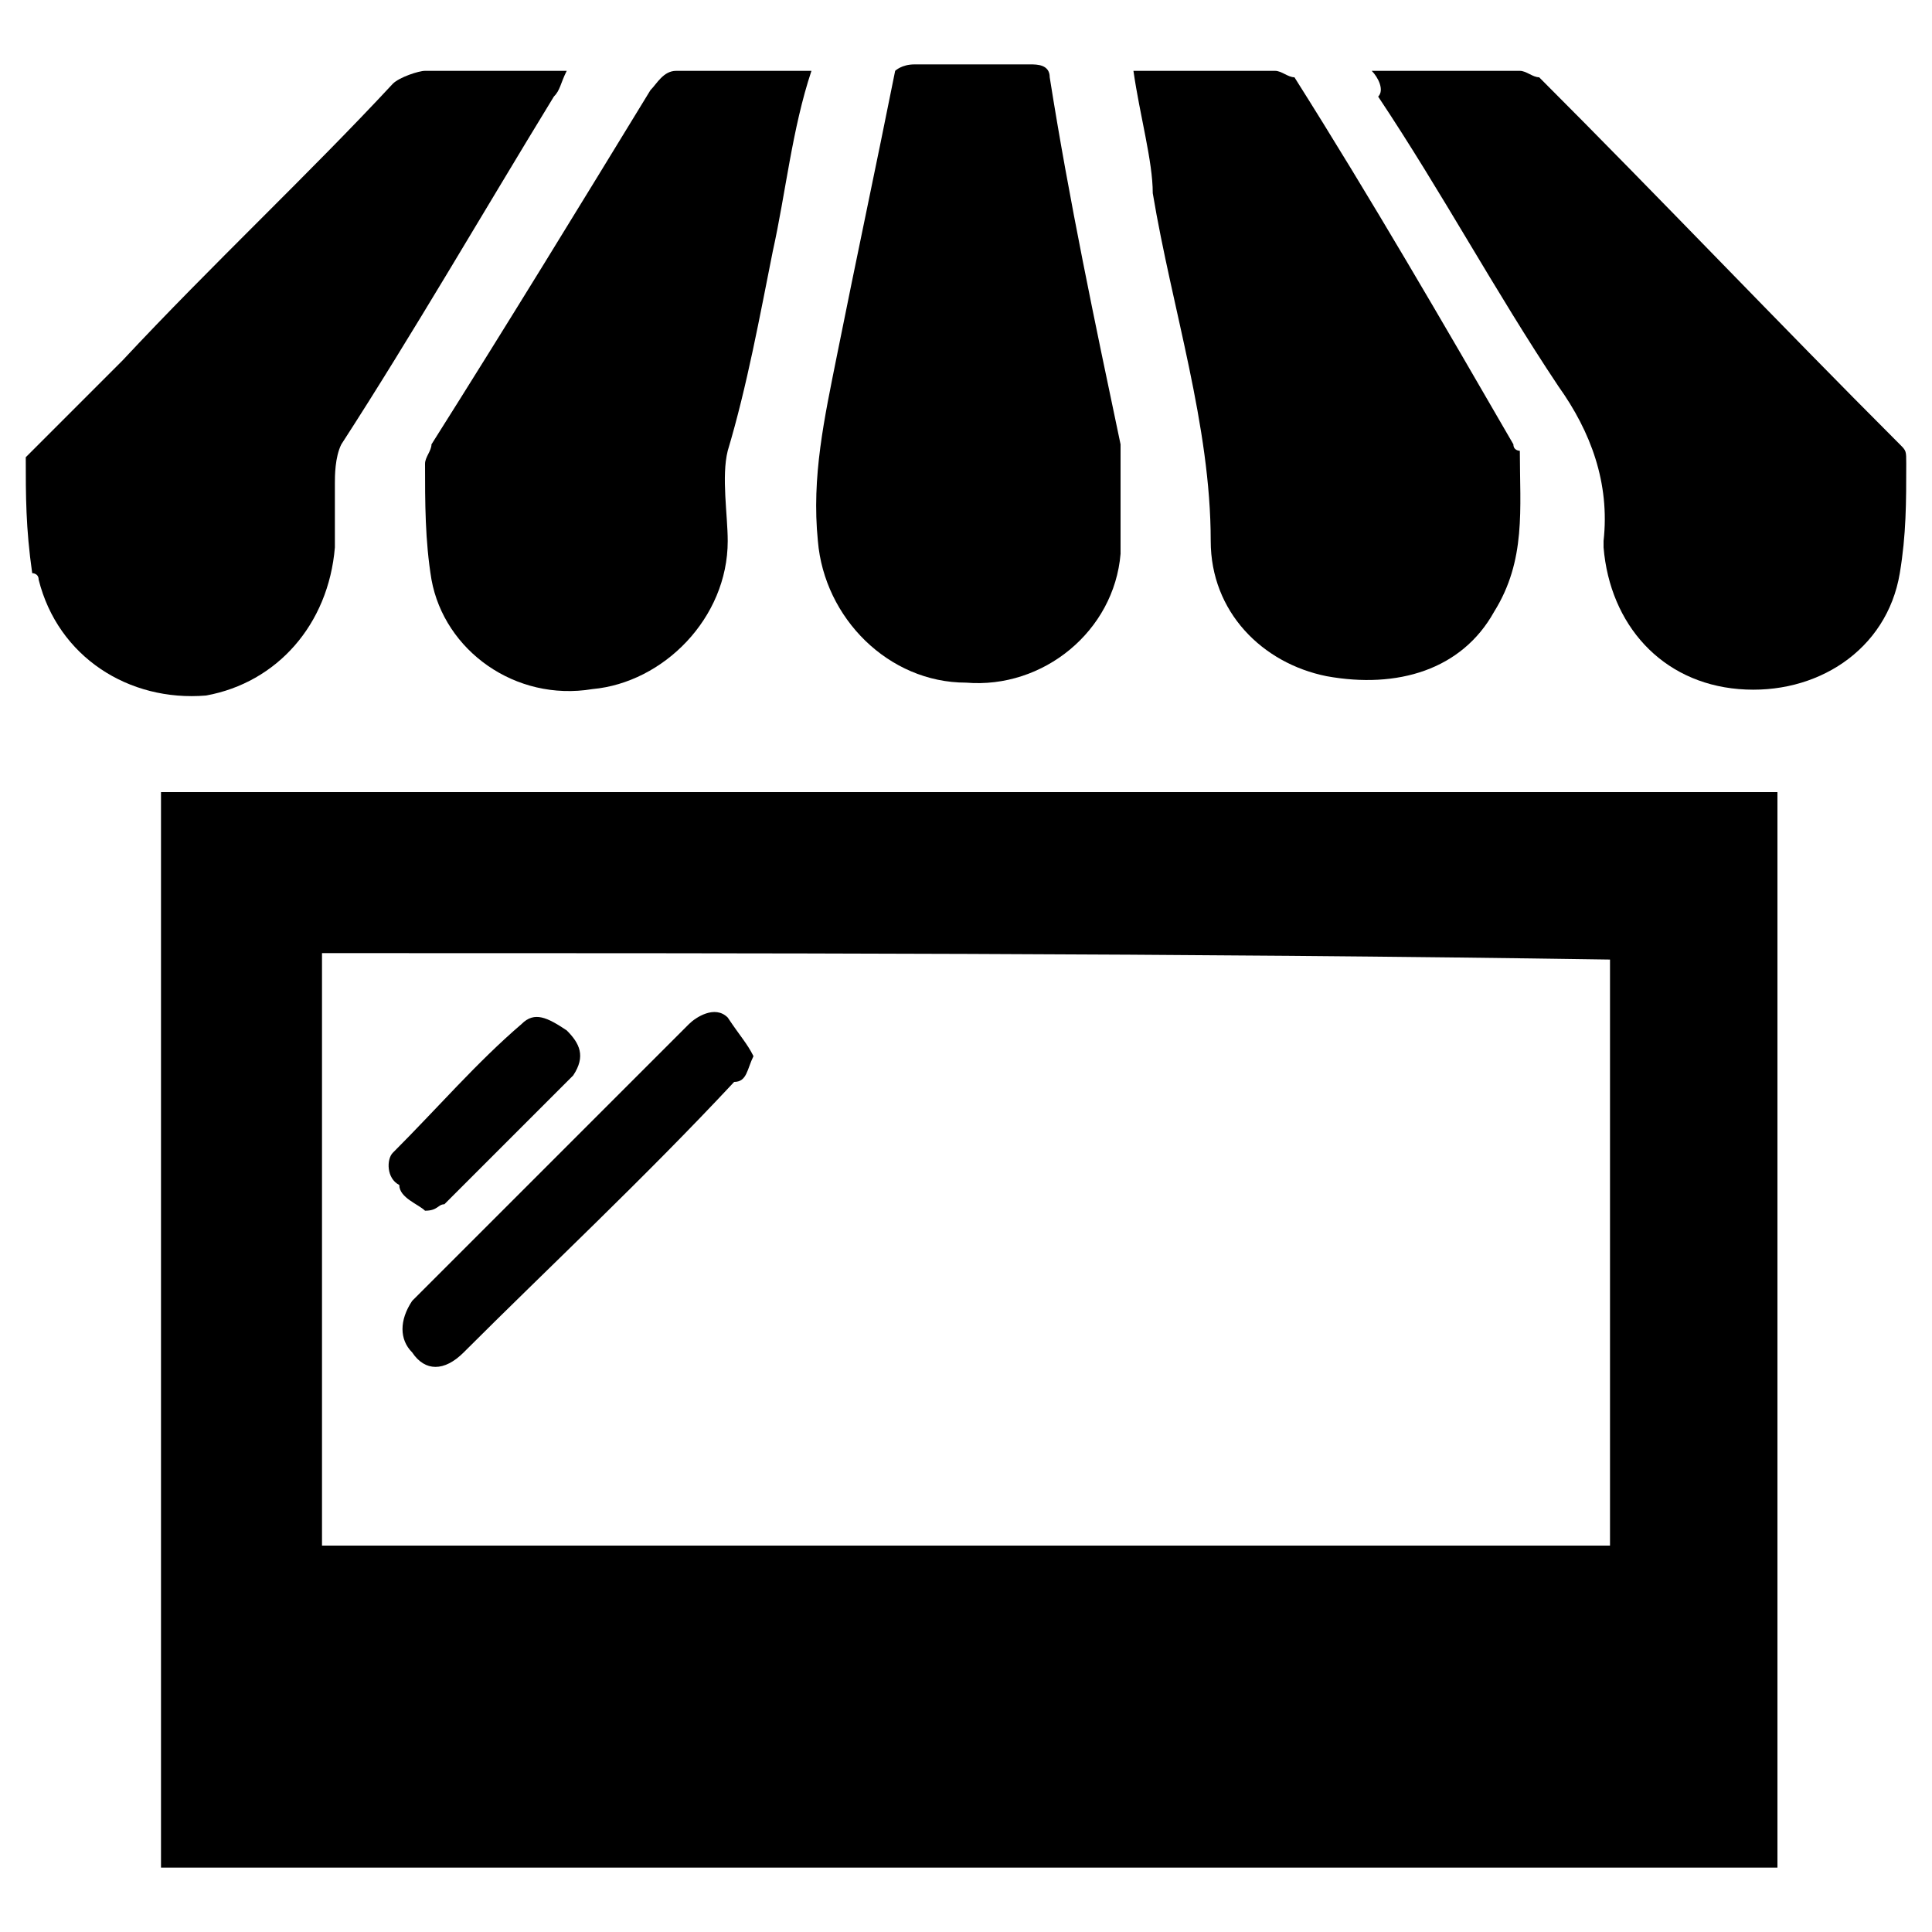
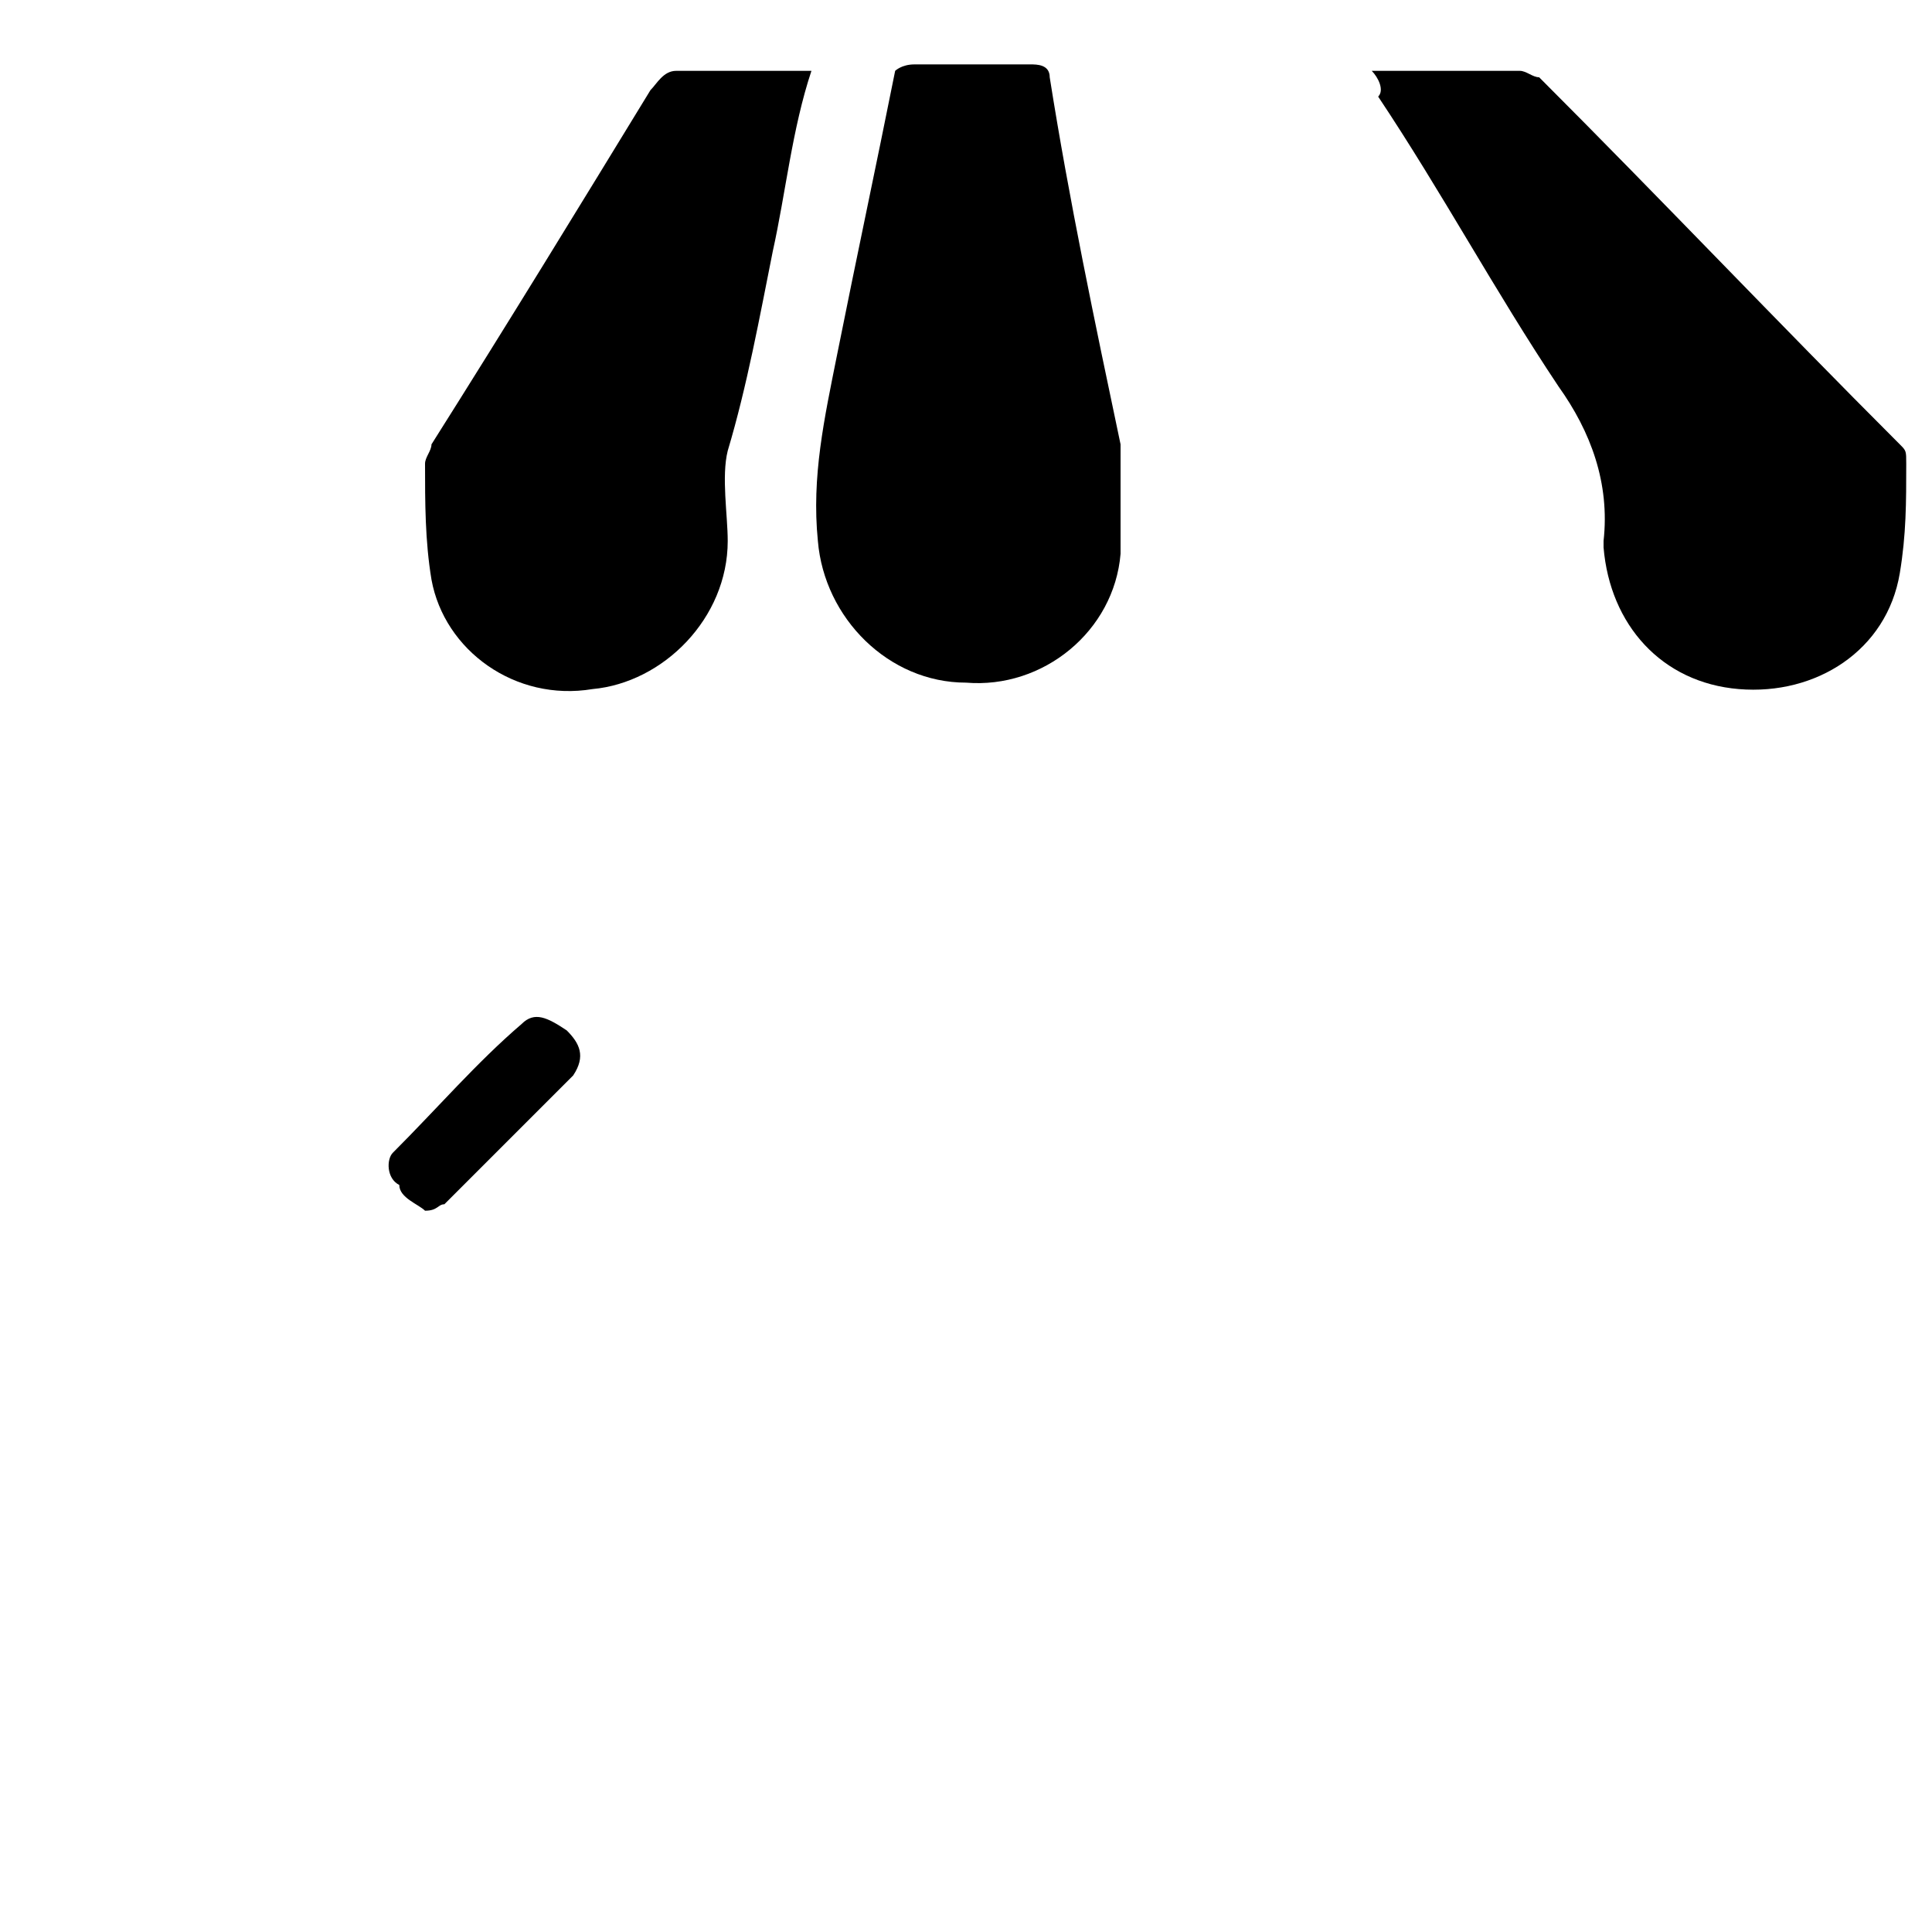
<svg xmlns="http://www.w3.org/2000/svg" version="1.1" id="Layer_1" x="0px" y="0px" viewBox="0 0 30 30" xml:space="preserve">
  <g id="qRWsTW.tif_2_">
    <g>
-       <path d="M27.6,29c-8.3,0-16.7,0-25.1,0c0-0.1,0-0.1,0-0.2c0-5.4,0-10.8,0-16.2c0-0.1,0-0.1,0-0.3c8.3,0,16.7,0,25.1,0    c0,0.1,0,0.3,0,0.4c0,5.3,0,10.5,0,15.8C27.6,28.7,27.6,28.9,27.6,29z M5,14.8C5,17.9,5,21,5,24c6.7,0,13.4,0,20,0    c0-3.1,0-6.1,0-9.1C18.4,14.8,11.7,14.8,5,14.8z" />
-       <path d="M0.4,7.1c0.5-0.5,1-1,1.5-1.5c1.4-1.5,2.9-2.9,4.2-4.3c0.1-0.1,0.4-0.2,0.5-0.2c0.7,0,1.4,0,2.2,0    C8.7,1.3,8.7,1.4,8.6,1.5C7.5,3.3,6.4,5.2,5.3,6.9C5.2,7.1,5.2,7.4,5.2,7.5c0,0.3,0,0.6,0,1c-0.1,1.2-0.9,2.1-2,2.3    C2,10.9,0.9,10.2,0.6,9c0-0.1-0.1-0.1-0.1-0.1C0.4,8.2,0.4,7.7,0.4,7.1z" />
      <path d="M21.3,1.1c0.8,0,1.5,0,2.3,0c0.1,0,0.2,0.1,0.3,0.1c1.9,1.9,3.7,3.8,5.6,5.7c0.1,0.1,0.1,0.1,0.1,0.3c0,0.6,0,1.1-0.1,1.7    c-0.2,1.2-1.3,1.9-2.5,1.8c-1.2-0.1-2-1-2.1-2.2c0-0.1,0-0.1,0-0.1c0.1-0.9-0.2-1.7-0.7-2.4c-1-1.5-1.8-3-2.8-4.5    C21.5,1.4,21.4,1.2,21.3,1.1z" />
      <path d="M12.6,1.1C12.3,2,12.2,3,12,3.9c-0.2,1-0.4,2.1-0.7,3.1c-0.1,0.4,0,1,0,1.4c0,1.2-1,2.2-2.1,2.3C8,10.9,6.9,10.1,6.7,9    C6.6,8.4,6.6,7.8,6.6,7.2c0-0.1,0.1-0.2,0.1-0.3C7.9,5,9,3.2,10.1,1.4c0.1-0.1,0.2-0.3,0.4-0.3C11.2,1.1,11.8,1.1,12.6,1.1z" />
-       <path d="M17.6,1.1c0.7,0,1.5,0,2.2,0c0.1,0,0.2,0.1,0.3,0.1c1.2,1.9,2.3,3.8,3.4,5.7c0,0.1,0.1,0.1,0.1,0.1c0,0.9,0.1,1.7-0.4,2.5    c-0.5,0.9-1.5,1.2-2.6,1c-1-0.2-1.8-1-1.8-2.1c0-1.8-0.6-3.6-0.9-5.4C17.9,2.5,17.7,1.8,17.6,1.1z" />
      <path d="M17.4,7.9c0,0.2,0,0.5,0,0.7c-0.1,1.2-1.2,2.1-2.4,2c-1.2,0-2.2-1-2.3-2.2c-0.1-1,0.1-1.9,0.3-2.9    c0.3-1.5,0.6-2.9,0.9-4.4C13.9,1.1,14,1,14.2,1c0.6,0,1.2,0,1.8,0c0.1,0,0.3,0,0.3,0.2C16.6,3.1,17,5,17.4,6.9    C17.4,7.3,17.4,7.6,17.4,7.9L17.4,7.9z" />
-       <path d="M11.7,16.4c-0.1,0.2-0.1,0.4-0.3,0.4c-1.4,1.5-2.9,2.9-4.2,4.2c-0.3,0.3-0.6,0.3-0.8,0c-0.2-0.2-0.2-0.5,0-0.8    c1.5-1.5,2.9-2.9,4.3-4.3c0.1-0.1,0.4-0.3,0.6-0.1C11.5,16.1,11.6,16.2,11.7,16.4z" />
      <path d="M6.6,18.8c-0.1-0.1-0.4-0.2-0.4-0.4C6,18.3,6,18,6.1,17.9c0.7-0.7,1.3-1.4,2-2c0.2-0.2,0.4-0.1,0.7,0.1    c0.2,0.2,0.3,0.4,0.1,0.7c-0.7,0.7-1.4,1.4-2,2C6.8,18.7,6.8,18.8,6.6,18.8z" />
    </g>
  </g>
</svg>